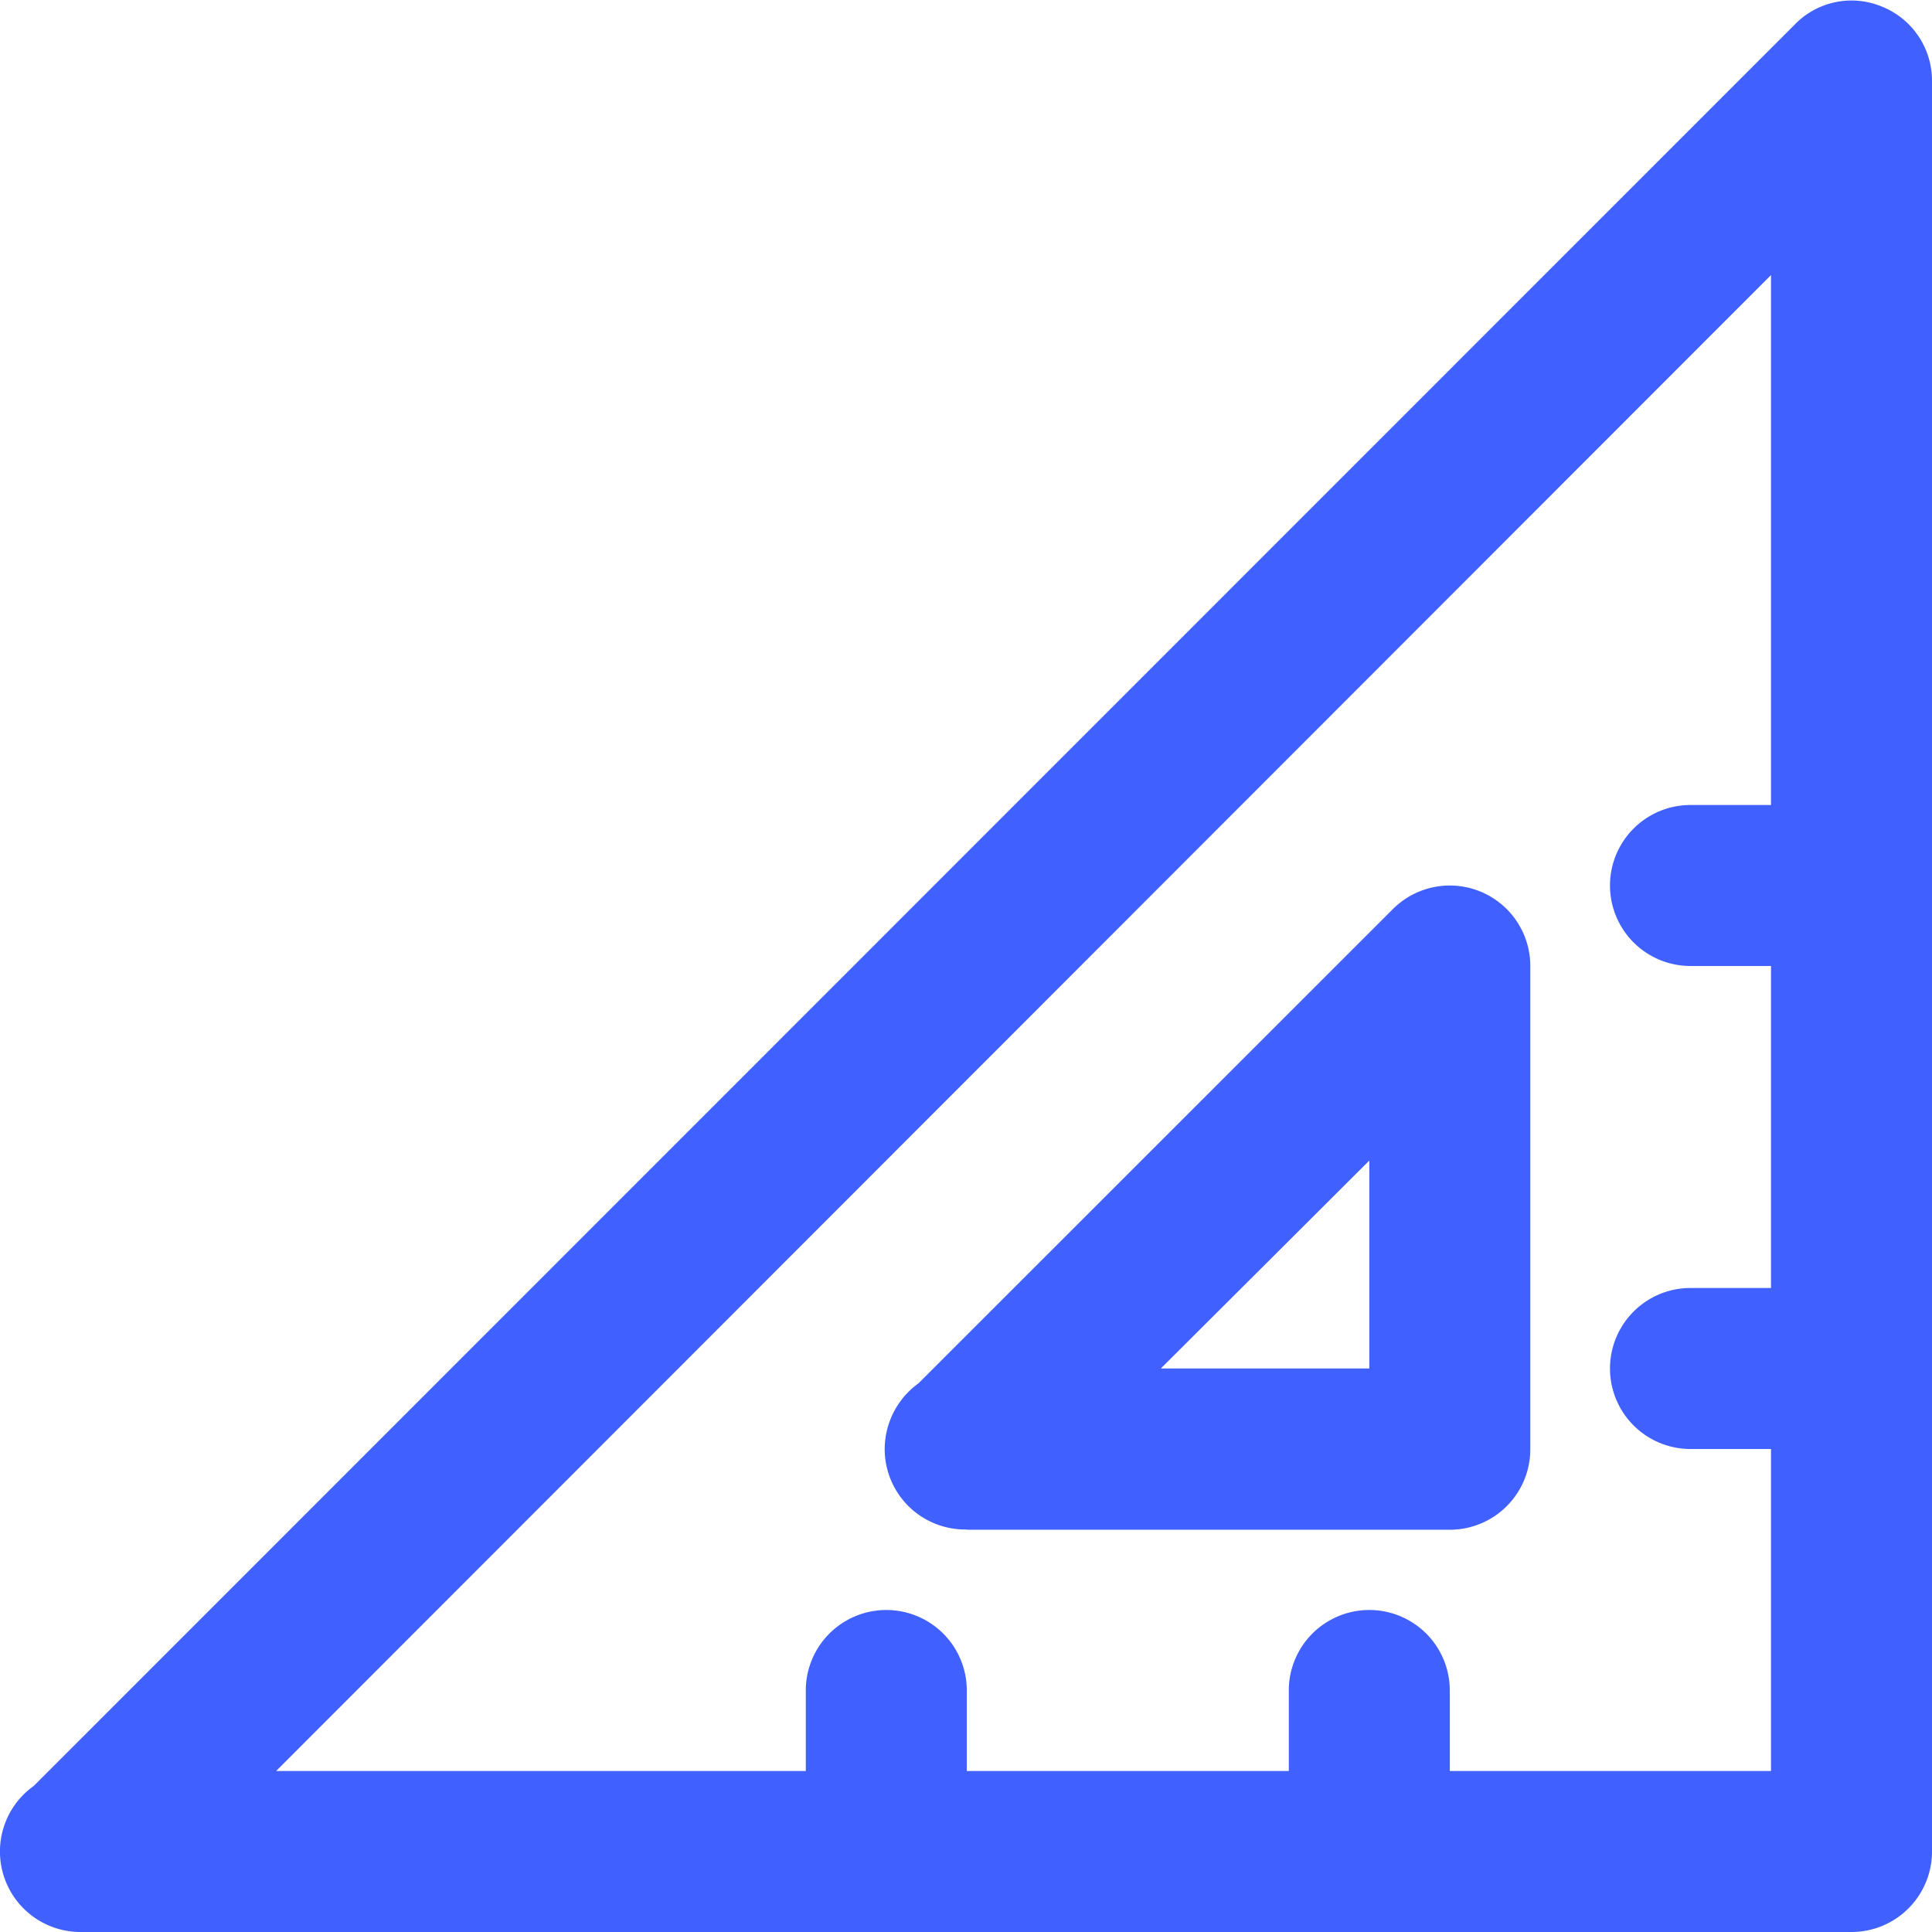
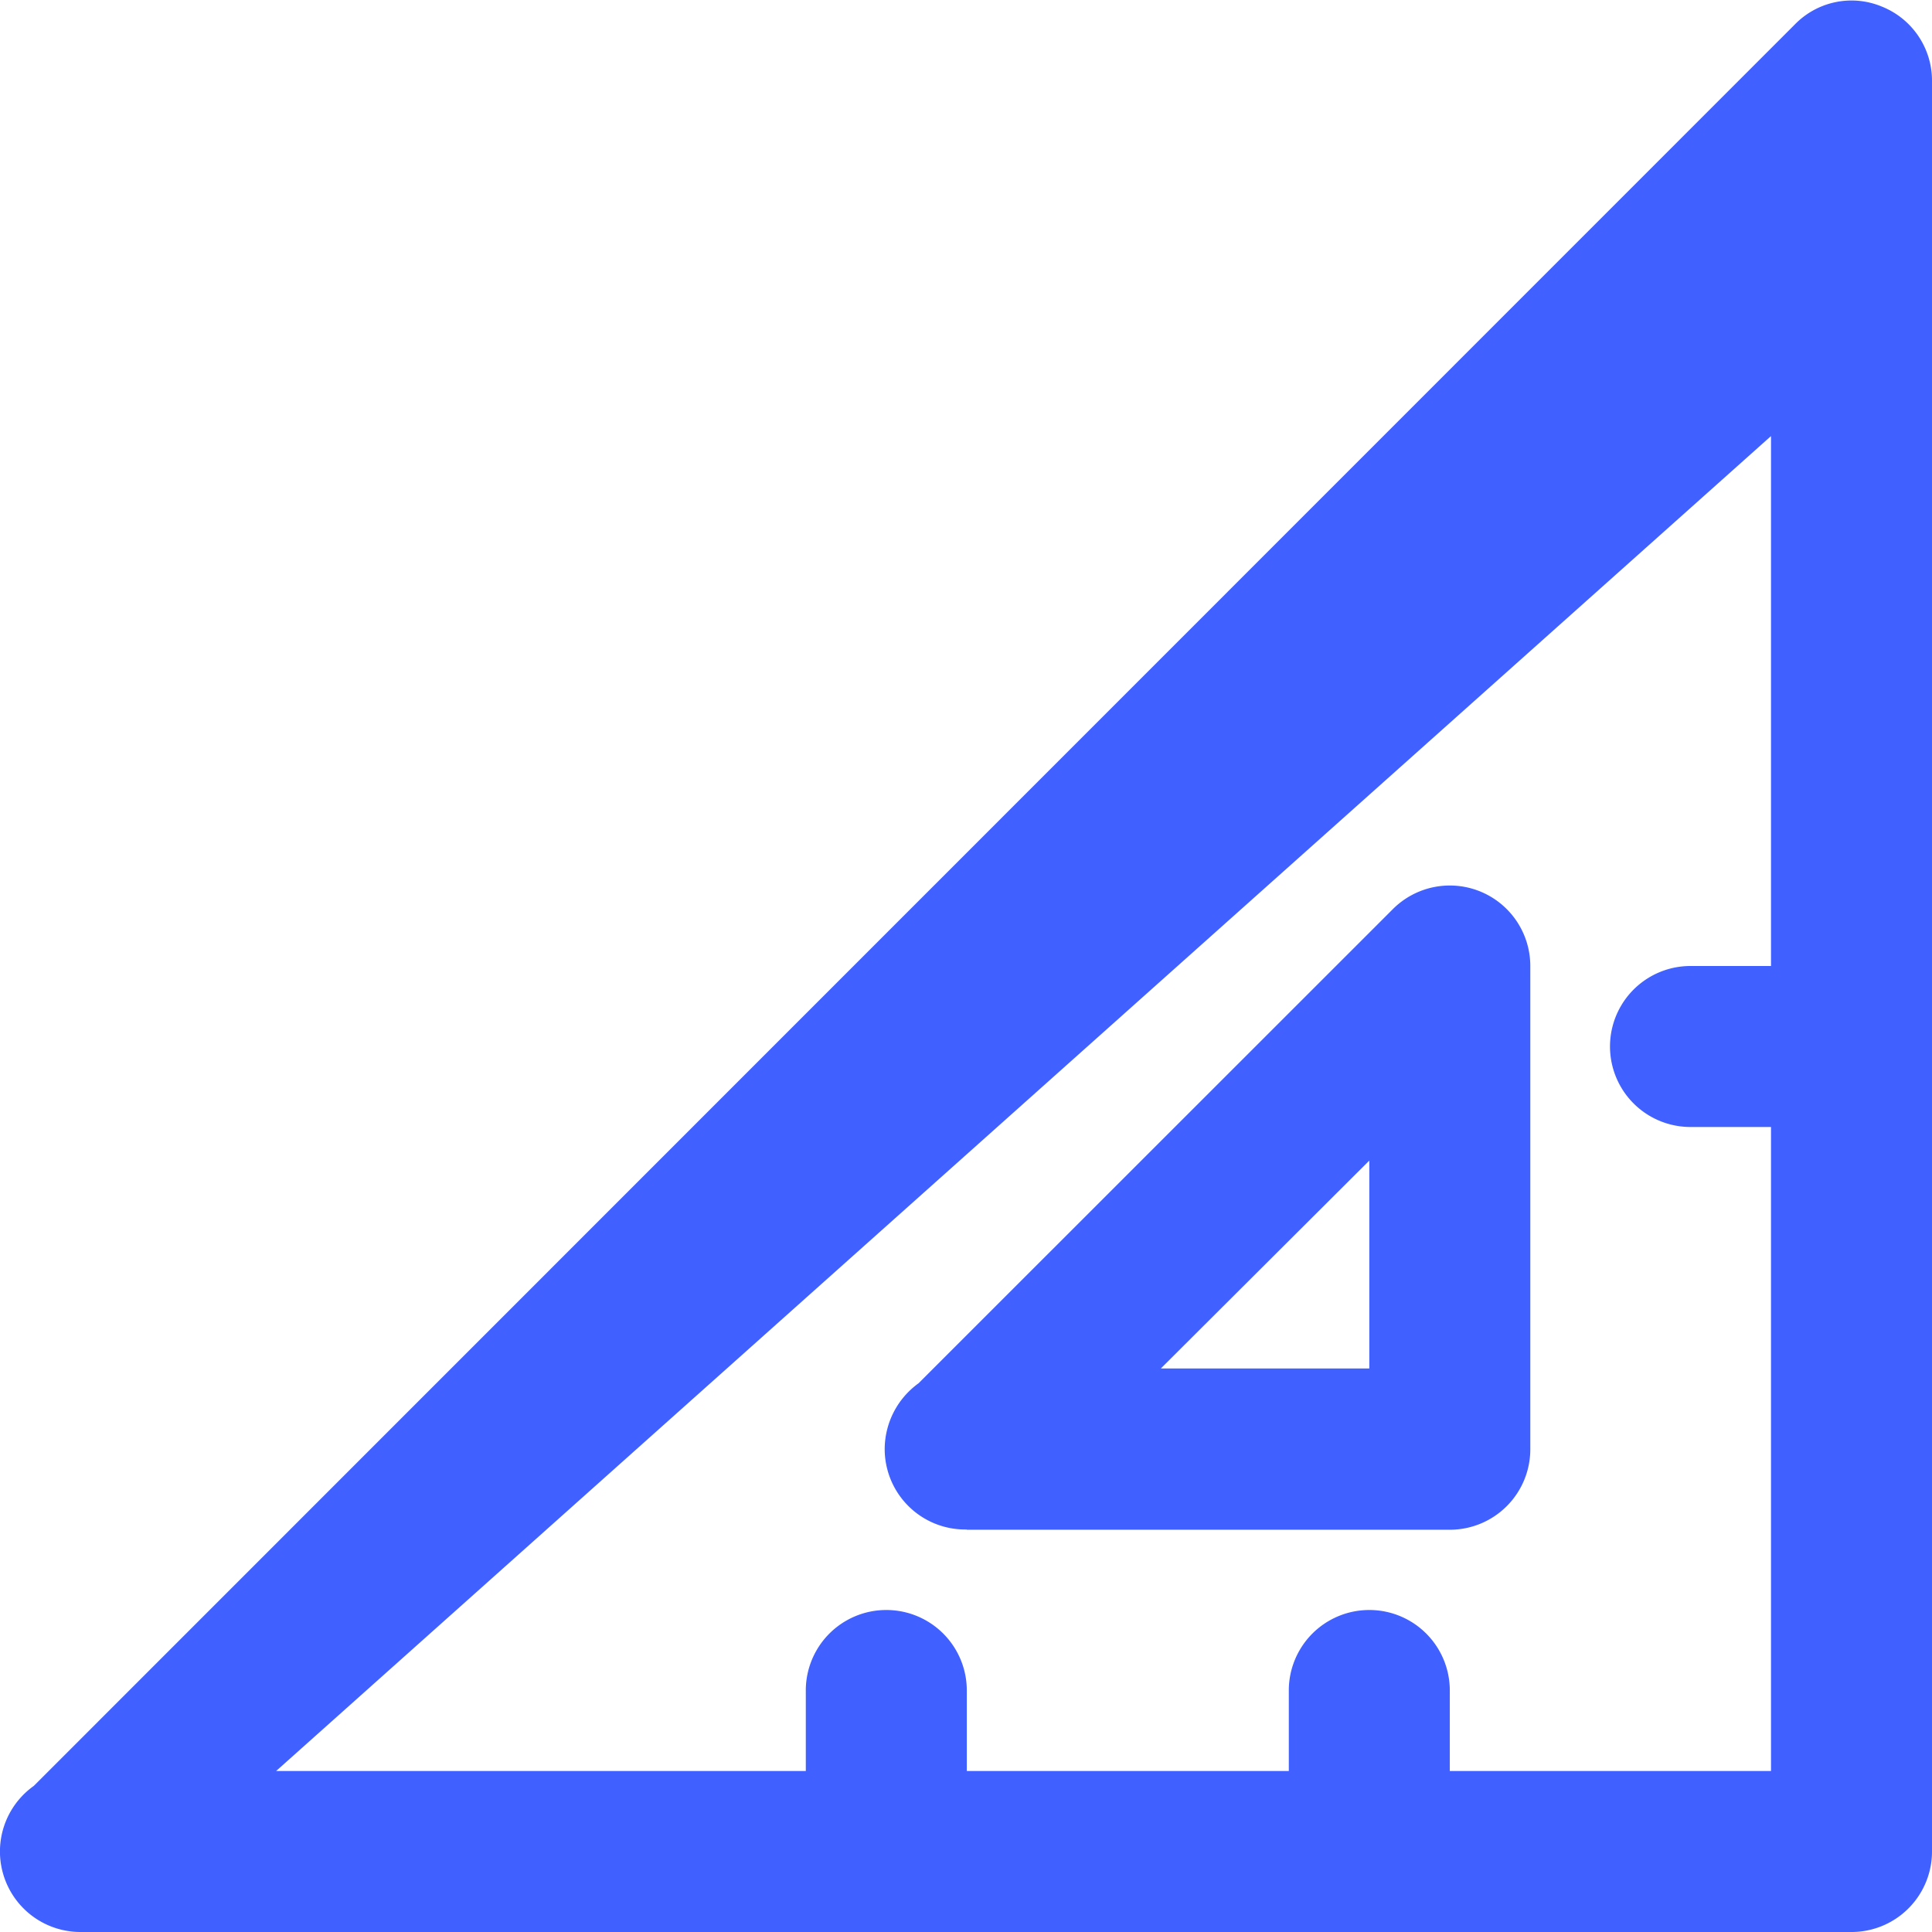
<svg xmlns="http://www.w3.org/2000/svg" width="24" height="24" viewBox="0 0 24 24">
  <defs>
    <style>
      .cls-1 {
        fill: #4060ff;
        fill-rule: evenodd;
      }
    </style>
  </defs>
-   <path id="icon-triangle" class="cls-1" d="M1213,428h-22a1,1,0,0,1-.58-1.815L1212.3,404.3a0.981,0.981,0,0,1,1.08-.217,0.991,0.991,0,0,1,.62.923V427A1,1,0,0,1,1213,428Zm-1-6h-1a1,1,0,1,1,0-2h1v-4h-1a1,1,0,0,1,0-2h1v-6.583L1193.43,426h6.58v-1a1,1,0,0,1,2,0v1h4v-1a1,1,0,0,1,2,0v1H1212v-4Zm-9.99,1h-0.02a1,1,0,0,1-1-1,1.012,1.012,0,0,1,.42-0.816l5.89-5.888a1,1,0,0,1,1.71.707v6a1,1,0,0,1-1,1h-6Zm5-4.583L1204.42,421h2.59v-2.585Z" transform="translate(-1190 -404)" />
+   <path id="icon-triangle" class="cls-1" d="M1213,428h-22a1,1,0,0,1-.58-1.815L1212.3,404.3a0.981,0.981,0,0,1,1.08-.217,0.991,0.991,0,0,1,.62.923V427A1,1,0,0,1,1213,428Zm-1-6h-1h1v-4h-1a1,1,0,0,1,0-2h1v-6.583L1193.43,426h6.58v-1a1,1,0,0,1,2,0v1h4v-1a1,1,0,0,1,2,0v1H1212v-4Zm-9.99,1h-0.02a1,1,0,0,1-1-1,1.012,1.012,0,0,1,.42-0.816l5.89-5.888a1,1,0,0,1,1.71.707v6a1,1,0,0,1-1,1h-6Zm5-4.583L1204.42,421h2.59v-2.585Z" transform="translate(-1190 -404)" />
</svg>